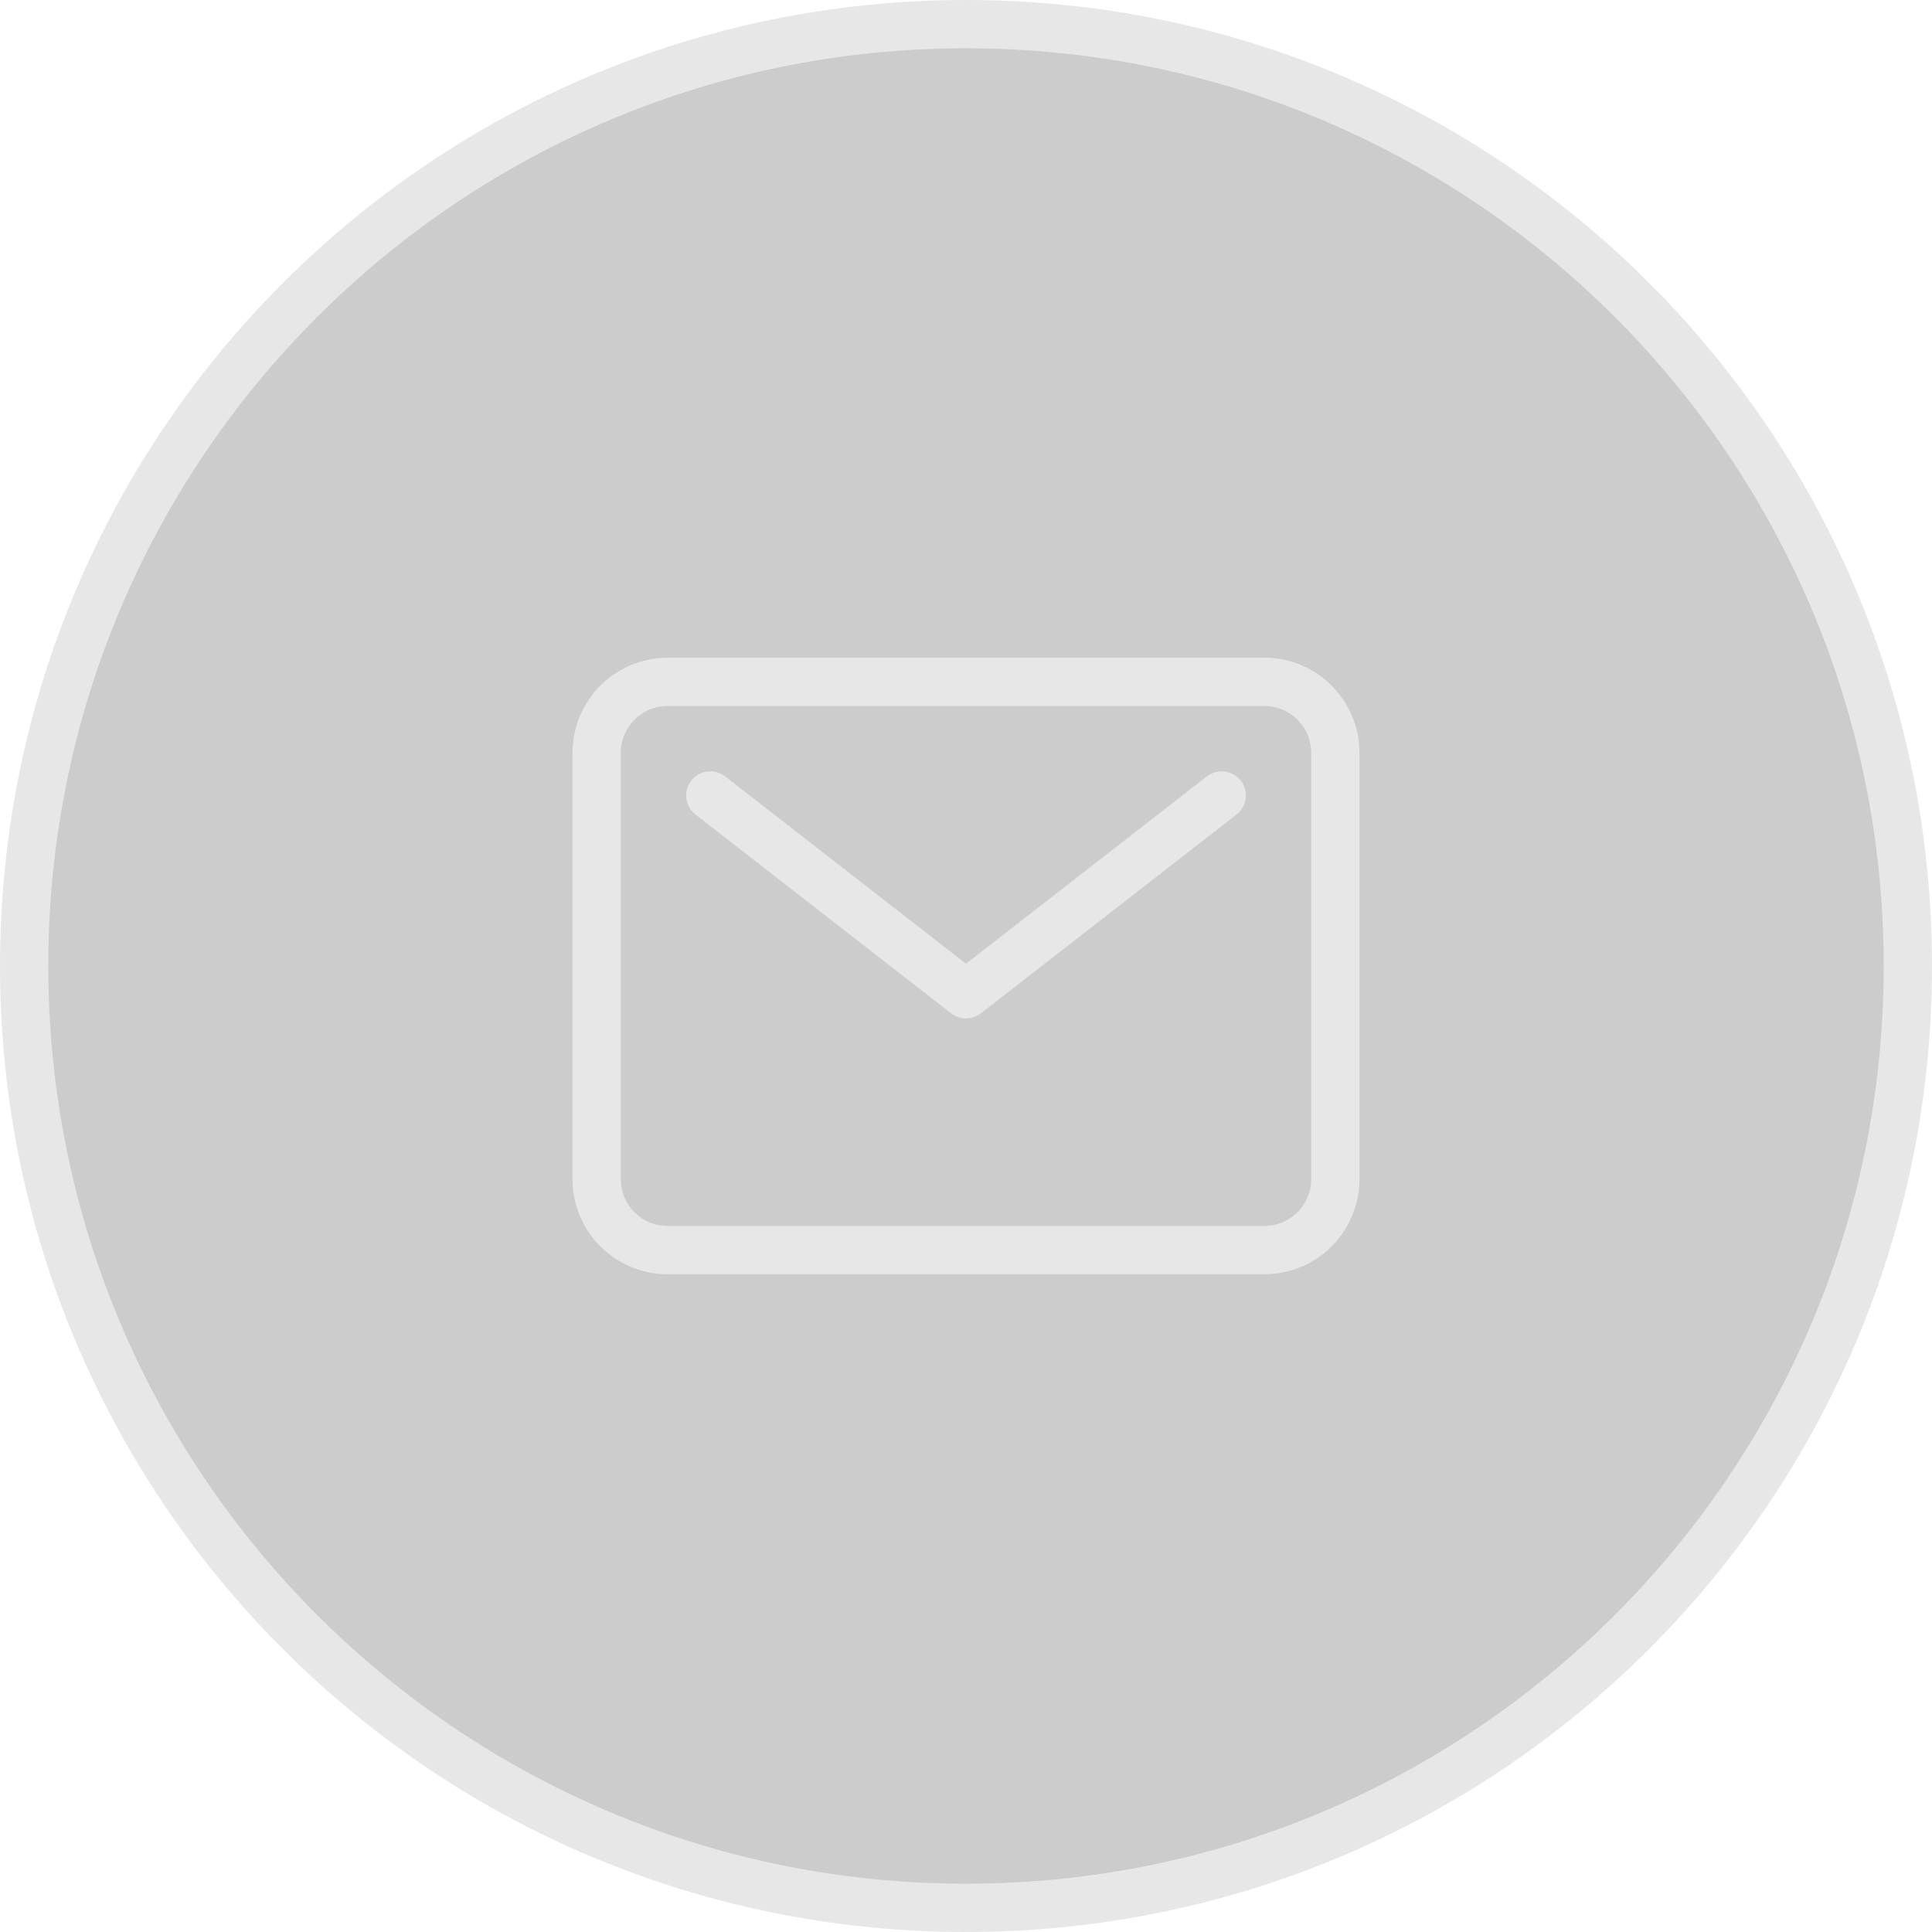
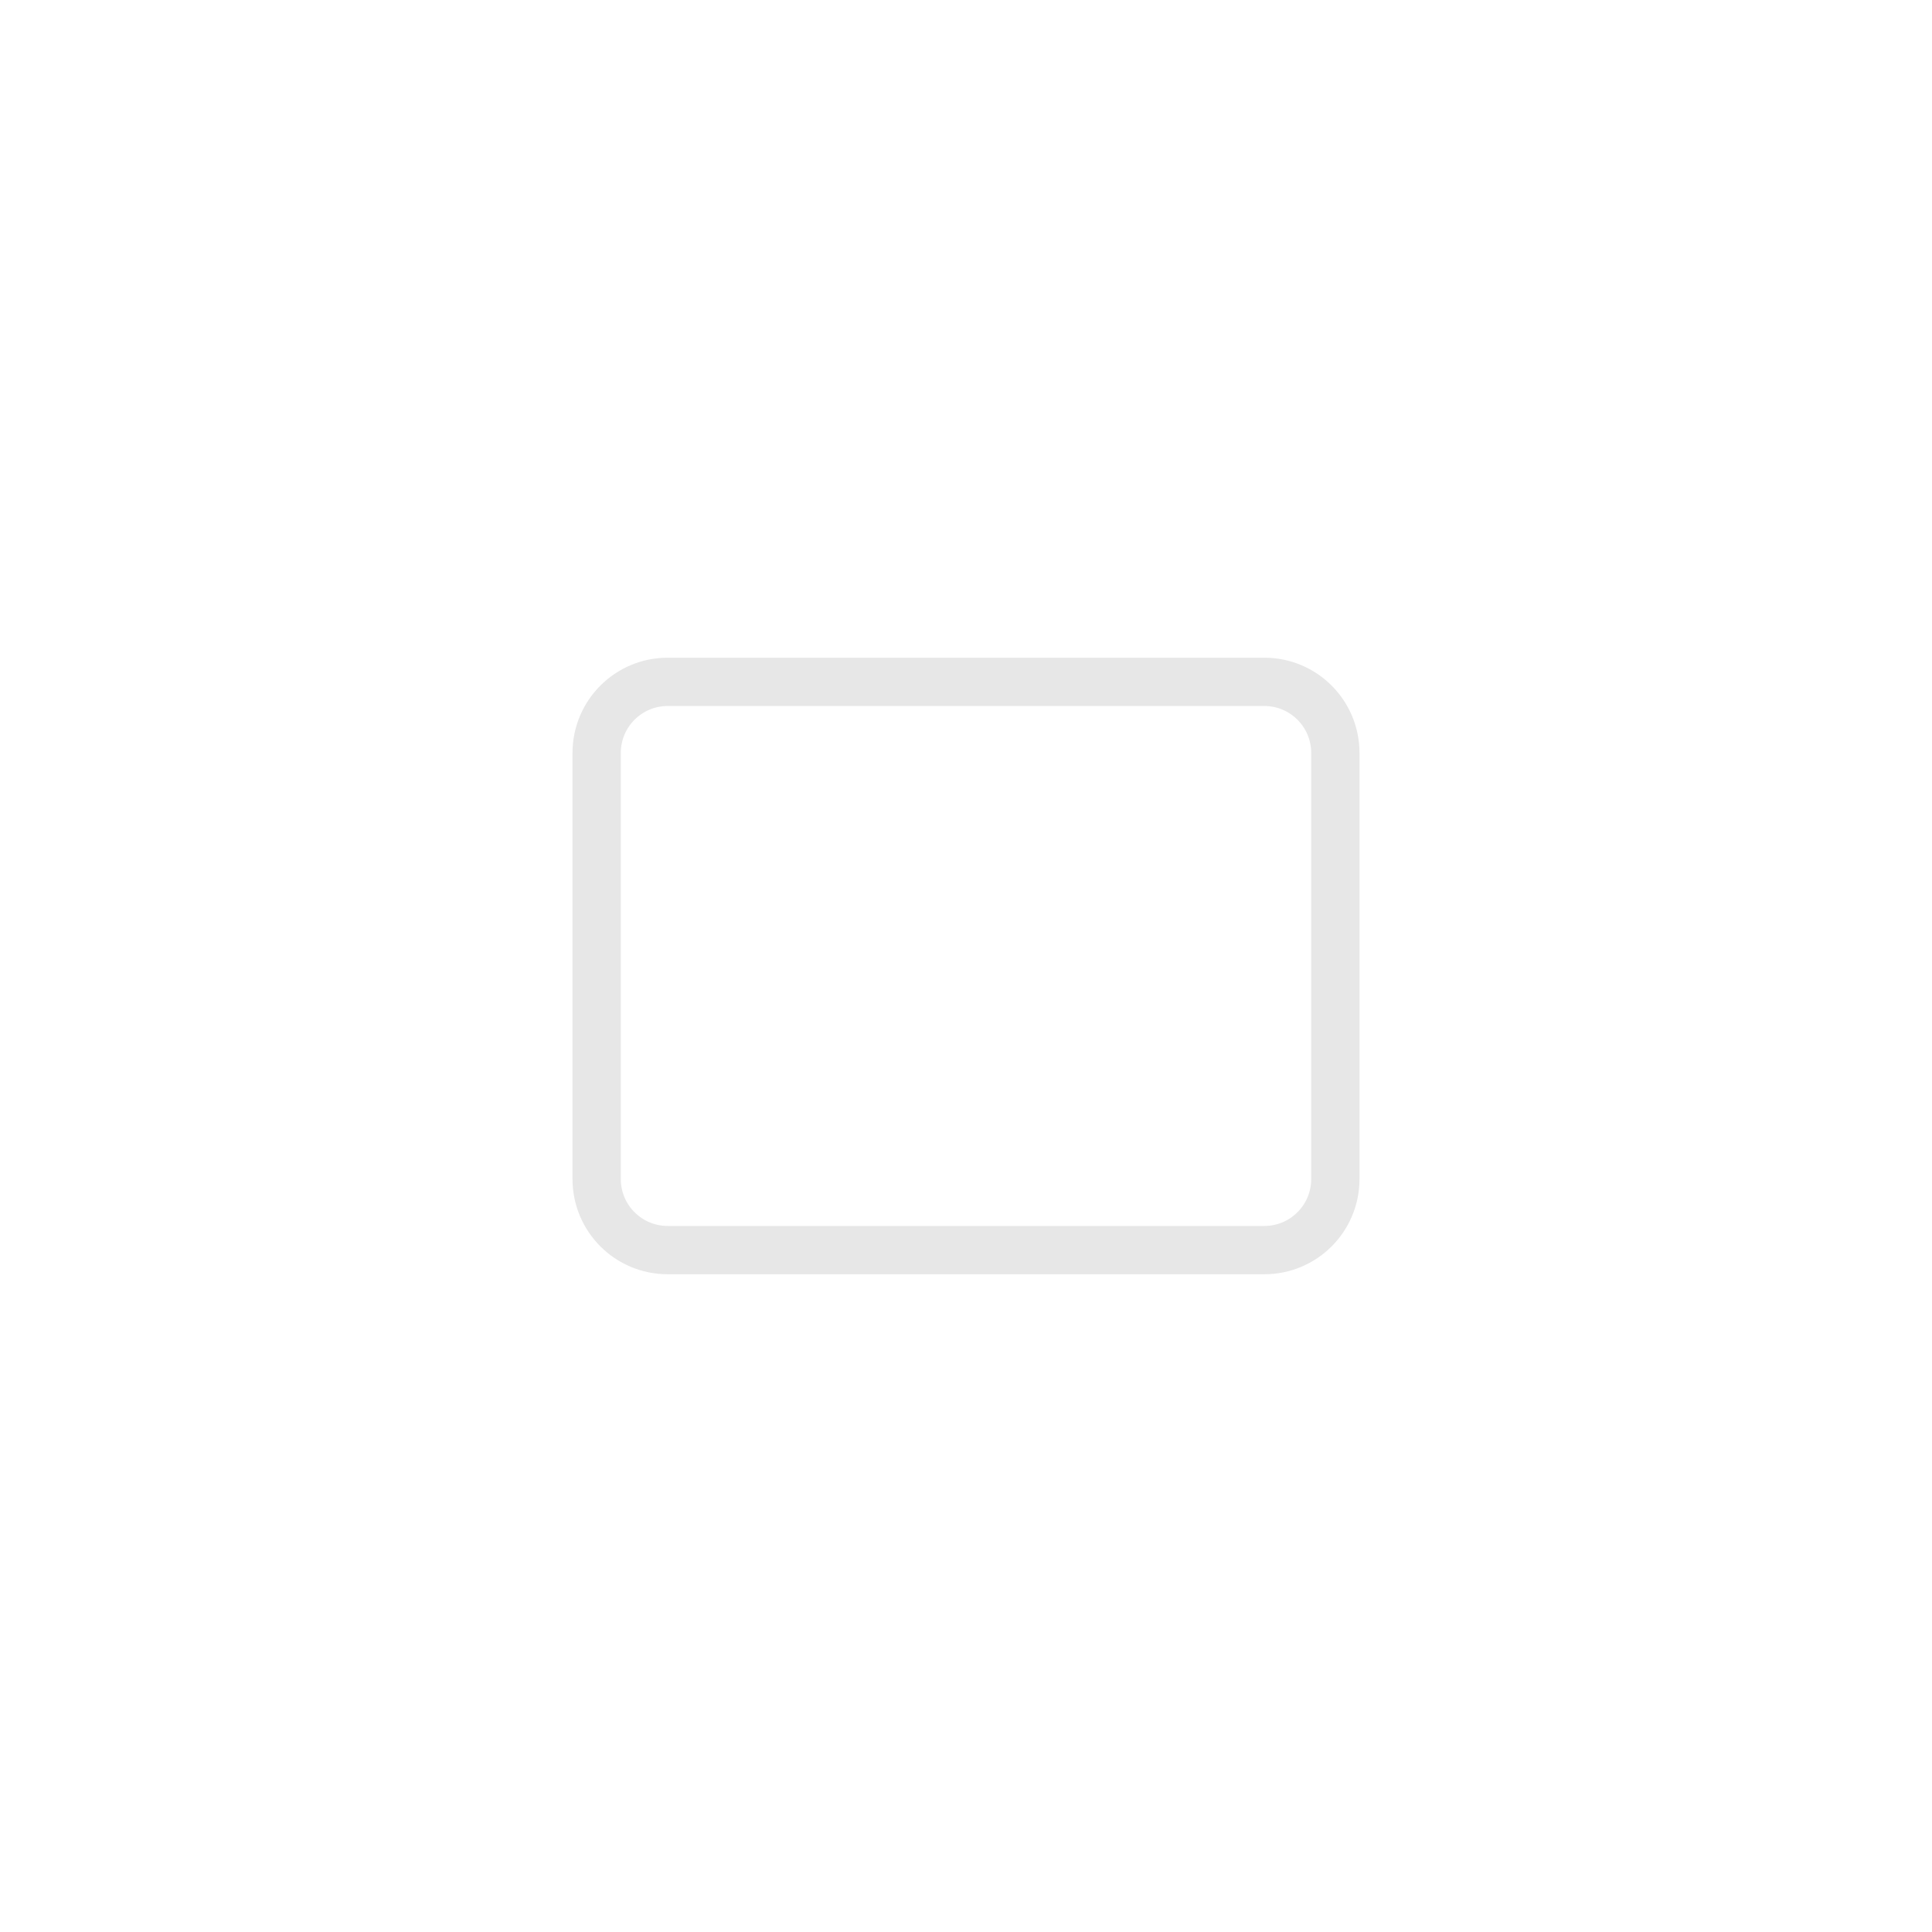
<svg xmlns="http://www.w3.org/2000/svg" width="40" height="40" viewBox="0 0 40 40" fill="none">
-   <path d="M39.5 20C39.5 30.77 30.77 39.5 20 39.5C9.23 39.5 0.5 30.77 0.5 20C0.5 9.23 9.23 0.5 20 0.5C30.77 0.5 39.5 9.23 39.5 20Z" fill="black" fill-opacity="0.2" stroke="#E7E7E7" />
  <path d="M26.177 14.117H13.824C13.011 14.117 12.353 14.776 12.353 15.588V24.411C12.353 25.224 13.011 25.882 13.824 25.882H26.177C26.989 25.882 27.647 25.224 27.647 24.411V15.588C27.647 14.776 26.989 14.117 26.177 14.117Z" stroke="#E7E7E7" stroke-linecap="round" stroke-linejoin="round" />
-   <path d="M14.706 16.469L20 20.586L25.294 16.469" stroke="#E7E7E7" stroke-linecap="round" stroke-linejoin="round" />
</svg>